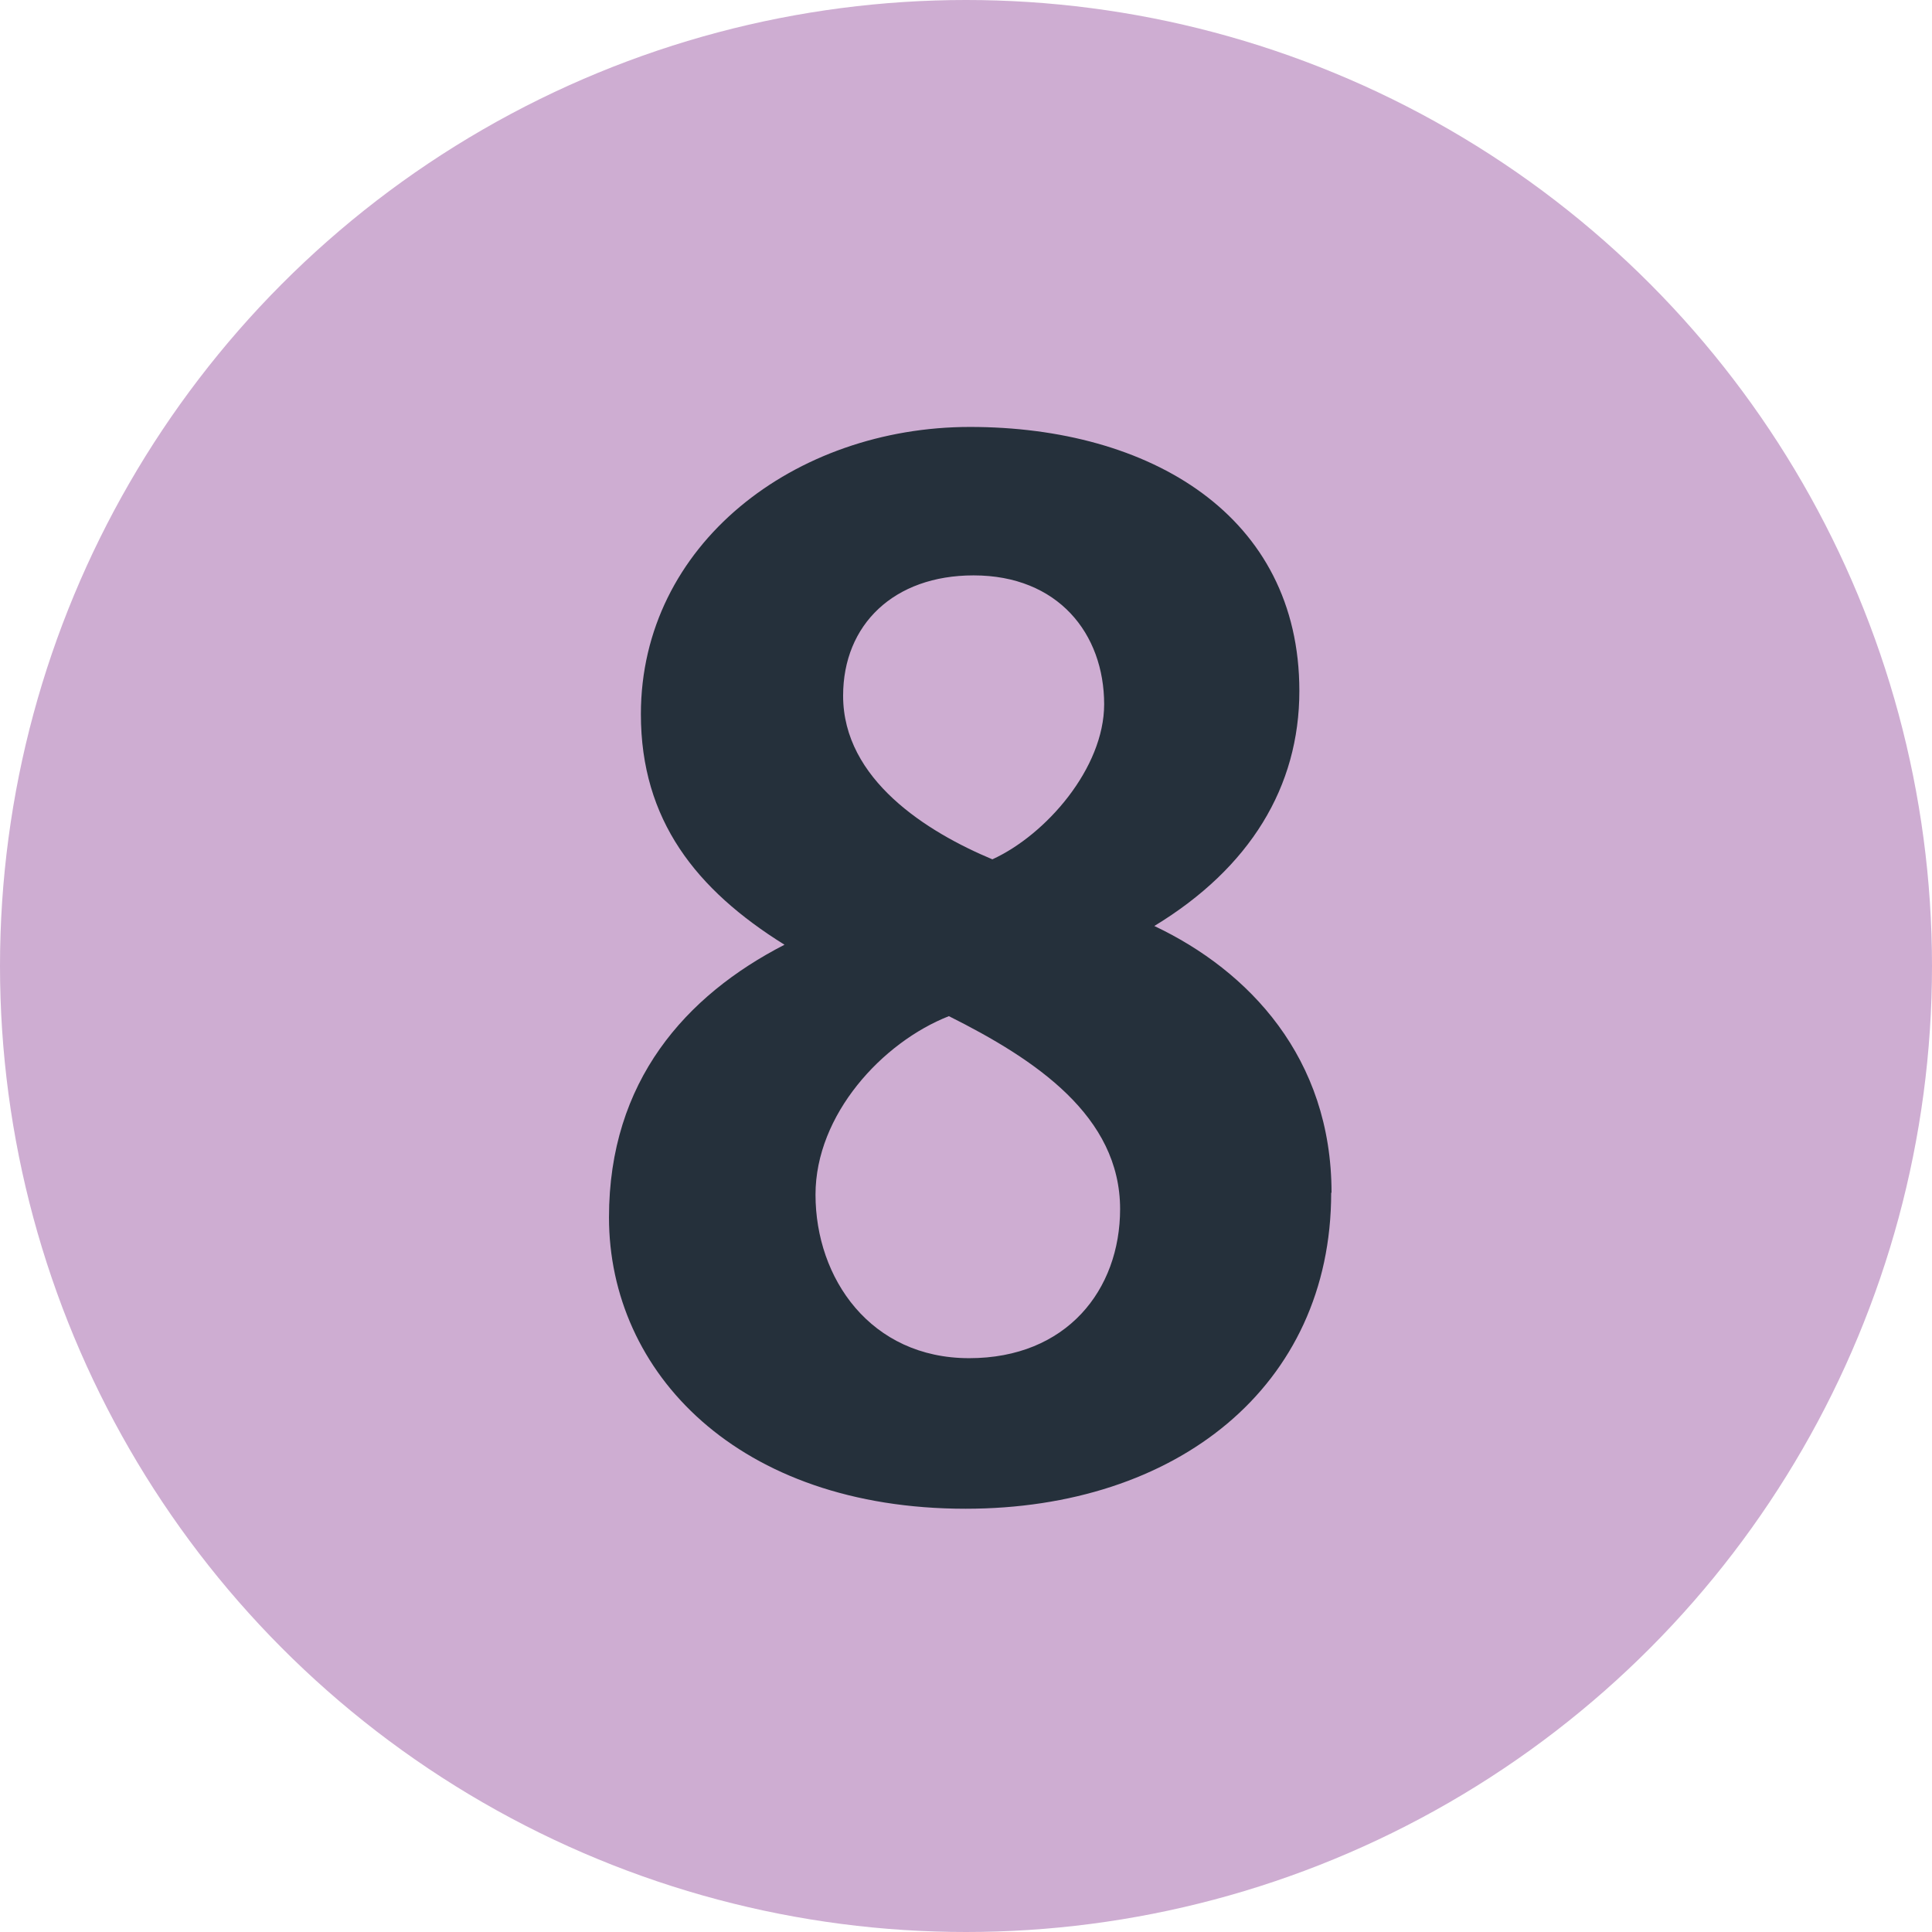
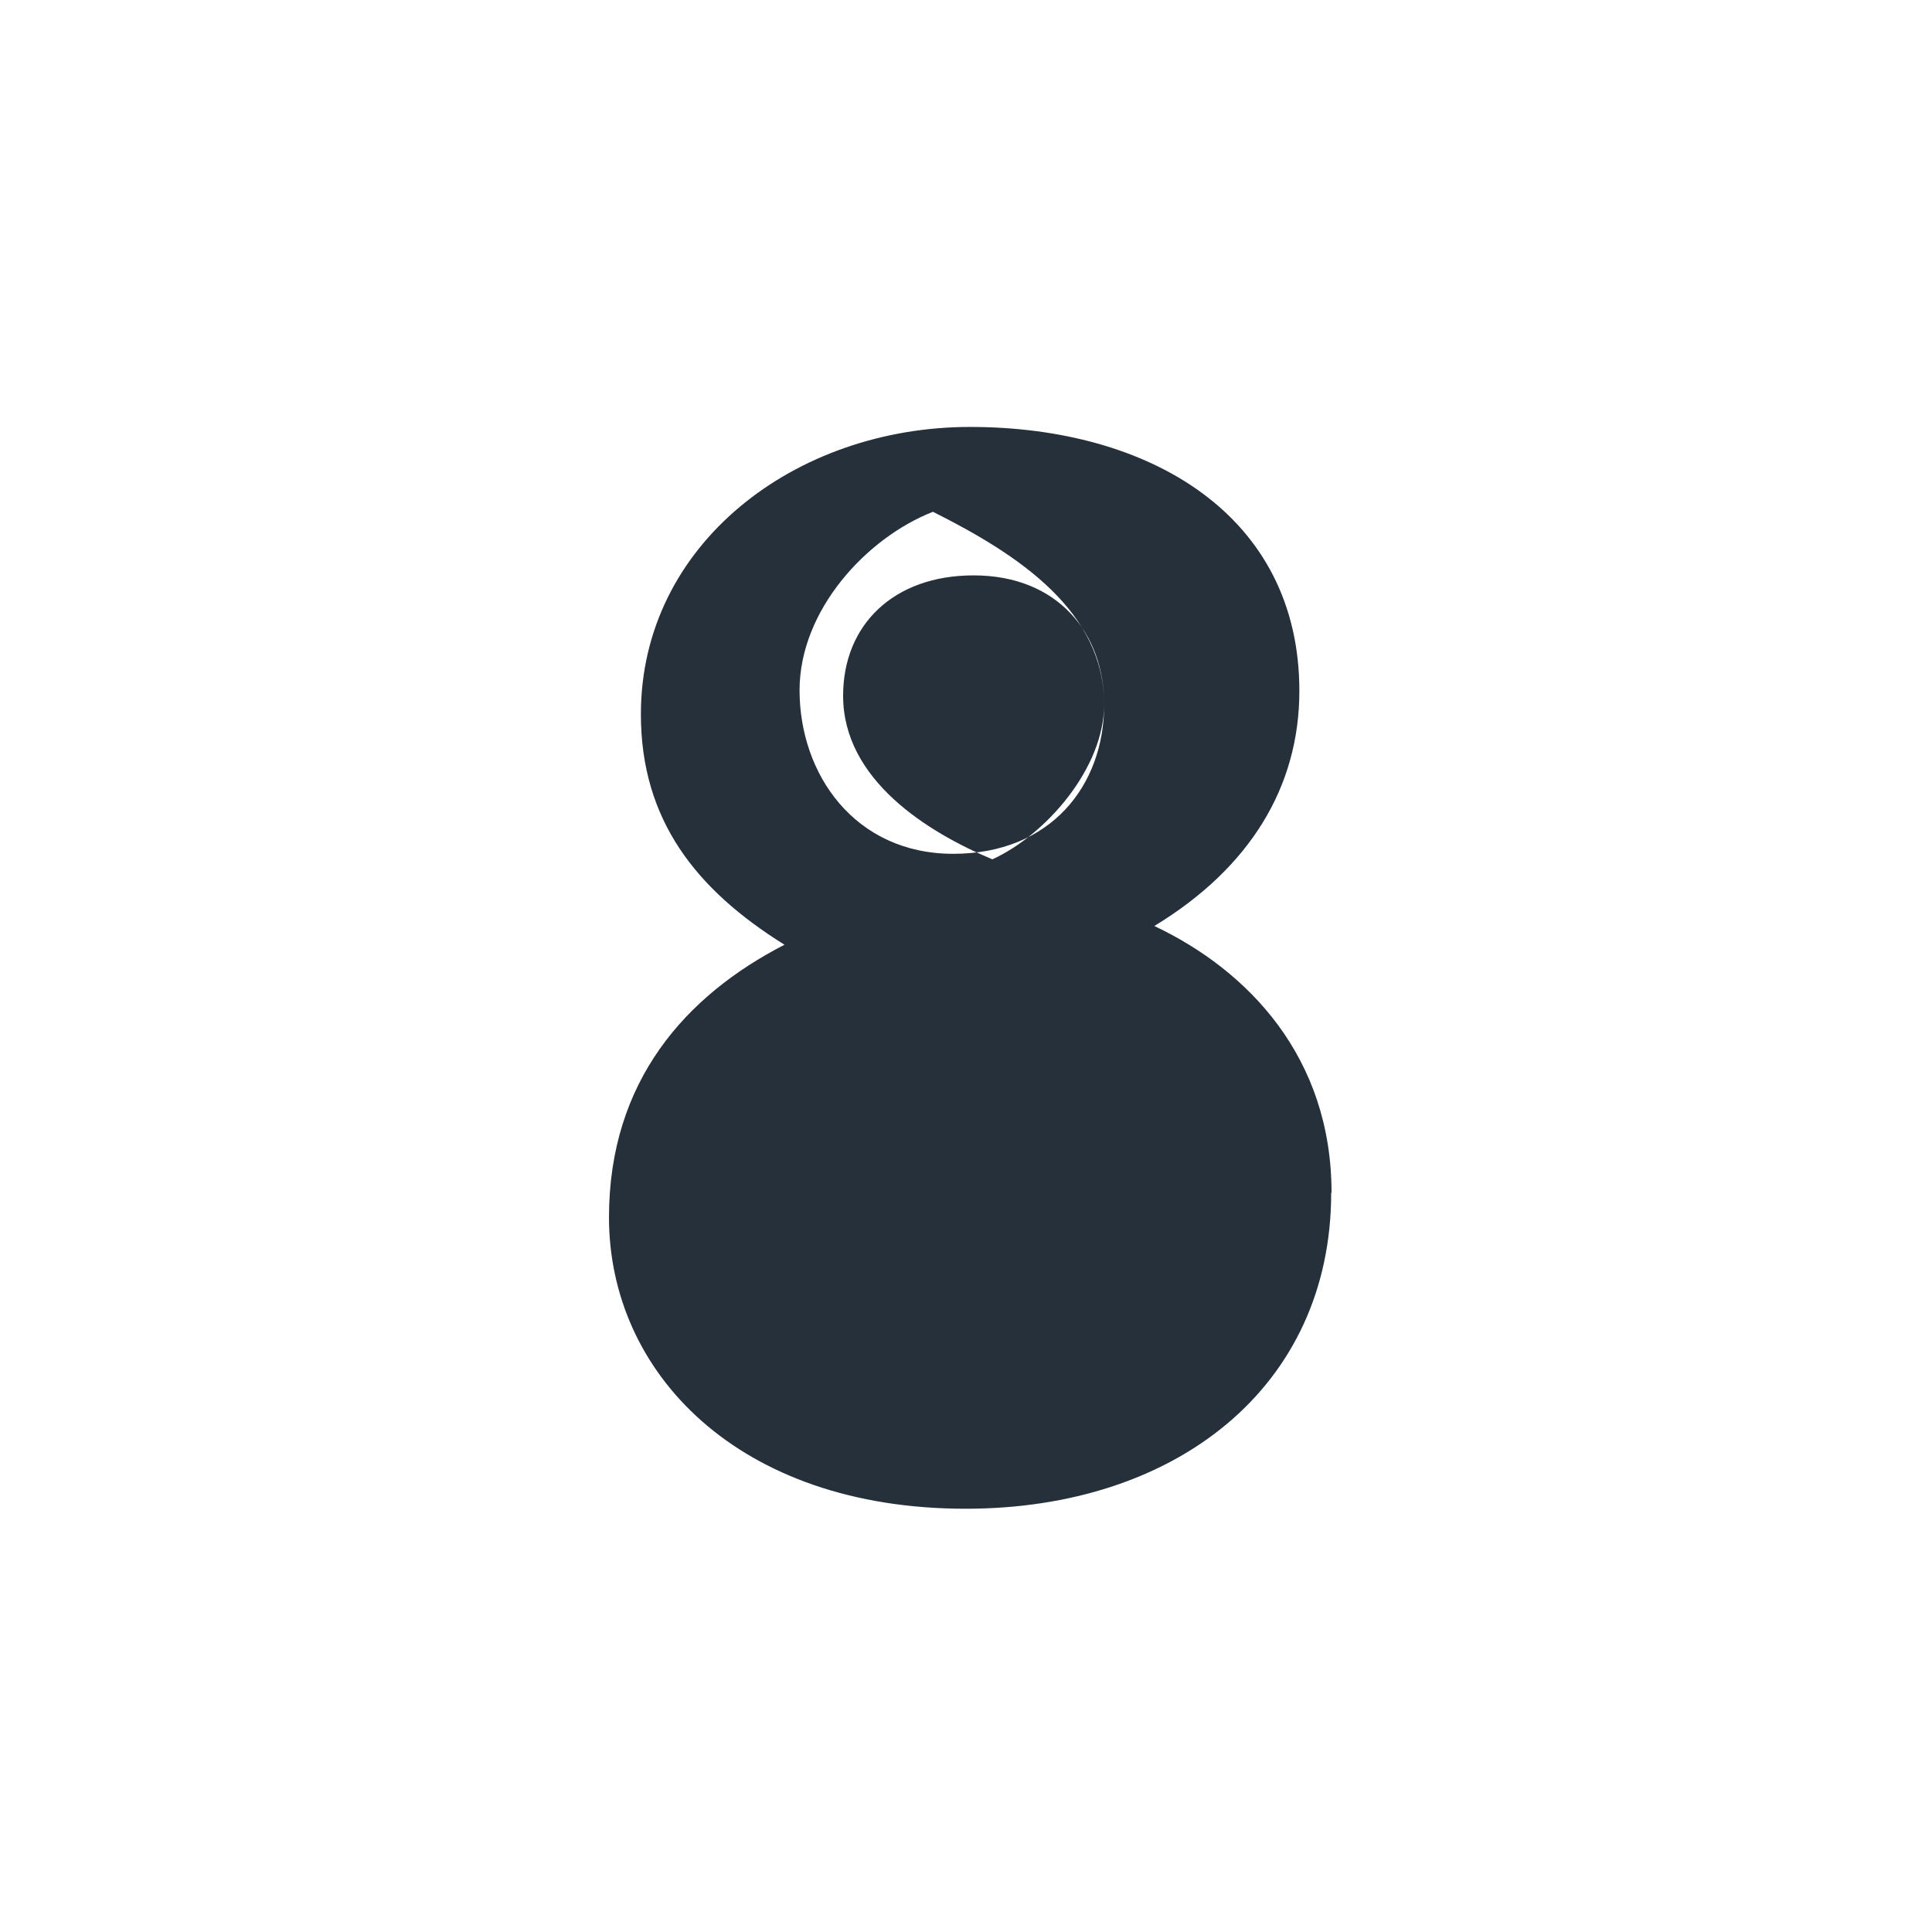
<svg xmlns="http://www.w3.org/2000/svg" width="250px" height="250px" viewBox="0 0 283.46 283.46">
  <title>Paris transit icons - Métro Ligne 8</title>
-   <circle fill="#CEADD2" cx="141.73" cy="141.73" r="141.73" />
-   <path fill="#25303B" d="M195.36 175c0-19.8-12.12-32.57-26-39.14 14.05-8.53 21.28-20.43 21.28-34.49 0-25.75-21.92-38.73-48.32-38.73-25.72 0-48.29 17.24-48.29 42.14 0 15.54 8.1 25.75 21.07 33.83-14.47 7.44-25.75 20-25.75 40 0 22.77 18.94 42.75 52.33 42.75 30.86 0 53.63-17.86 53.63-46.37M162 103.32c0 9.36-8.51 19.15-16.4 22.76-9.57-4-21.9-11.69-21.9-24 0-10.43 7.44-17.66 19.14-17.66 12.36 0 19.16 8.5 19.16 18.94m2.34 74c0 11.92-7.87 21.91-22.14 21.91-14.46 0-22.55-11.69-22.55-24 0-11.71 9.78-22.34 19.57-26.18 12.78 6.39 25.12 14.68 25.12 28.31" />
+   <path fill="#25303B" d="M195.36 175c0-19.8-12.12-32.57-26-39.14 14.05-8.53 21.28-20.43 21.28-34.49 0-25.75-21.92-38.73-48.32-38.73-25.72 0-48.29 17.24-48.29 42.14 0 15.54 8.1 25.75 21.07 33.83-14.47 7.44-25.75 20-25.75 40 0 22.77 18.94 42.75 52.33 42.75 30.86 0 53.63-17.86 53.63-46.37M162 103.32c0 9.36-8.51 19.15-16.4 22.76-9.57-4-21.9-11.69-21.9-24 0-10.43 7.44-17.66 19.14-17.66 12.36 0 19.16 8.5 19.16 18.94c0 11.92-7.87 21.91-22.14 21.91-14.46 0-22.55-11.69-22.55-24 0-11.71 9.78-22.34 19.57-26.18 12.78 6.39 25.12 14.68 25.12 28.31" />
</svg>